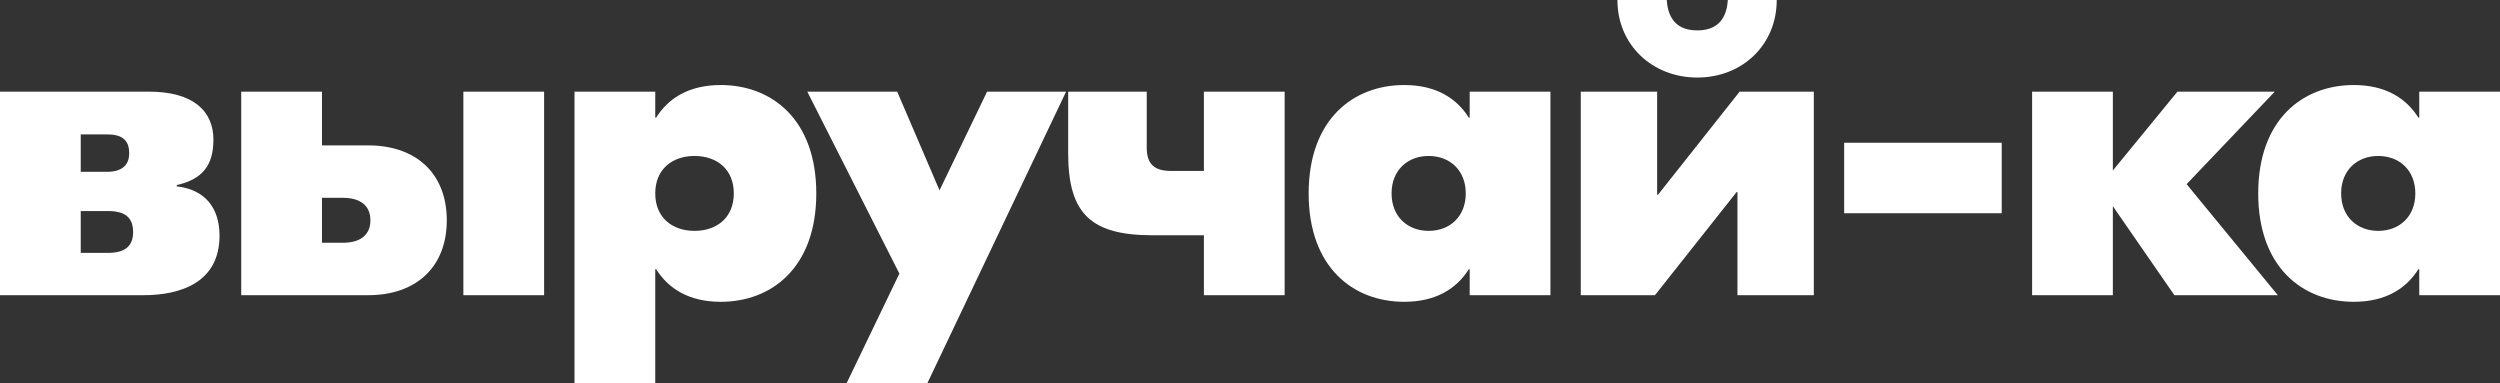
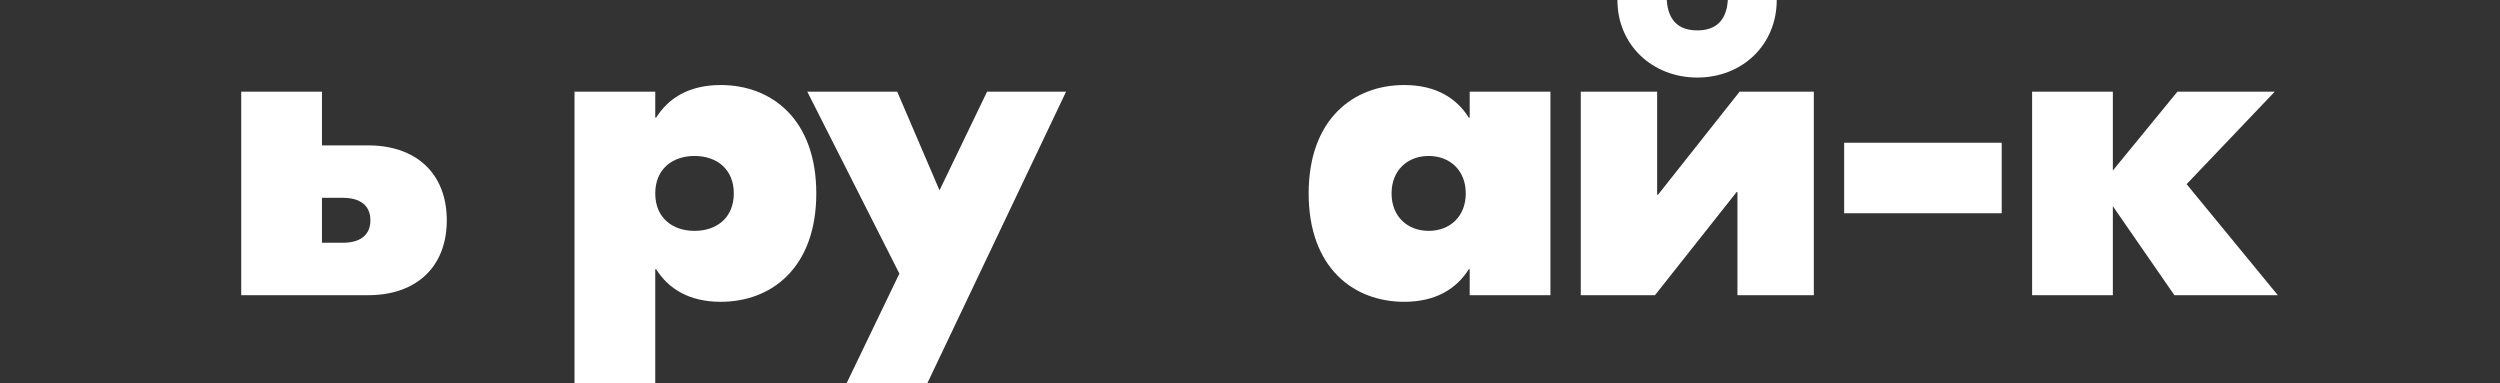
<svg xmlns="http://www.w3.org/2000/svg" width="587" height="90" viewBox="0 0 587 90" fill="none">
  <rect x="0" y="0" width="587" height="90" fill="#333333" stroke="none" />
-   <path d="M41.502 43.759C47.957 44.483 51.544 48.621 51.544 55.345C51.544 66.31 42.424 69.31 33.714 69.31H0V21.517H34.943C45.498 21.517 50.109 26.172 50.109 32.793C50.109 38.793 47.547 42.103 41.502 43.448V43.759ZM25.106 31.552H18.957V40.345H25.106C28.488 40.345 30.332 38.897 30.332 36C30.332 32.897 28.692 31.552 25.106 31.552ZM25.311 59.379C29.307 59.379 31.254 57.828 31.254 54.517C31.254 51 29.307 49.552 25.311 49.552H18.957V59.379H25.311Z" fill="white" />
-   <path d="M86.46 34.138C97.732 34.138 104.905 40.759 104.905 51.724C104.905 62.69 97.732 69.31 86.46 69.31H56.64V21.517H75.598V34.138H86.46ZM108.799 21.517H127.757V69.31H108.799V21.517ZM80.517 57C84.513 57 86.972 55.241 86.972 51.724C86.972 48.207 84.513 46.448 80.517 46.448H75.598V57H80.517Z" fill="white" />
+   <path d="M86.46 34.138C97.732 34.138 104.905 40.759 104.905 51.724C104.905 62.69 97.732 69.31 86.46 69.31H56.64V21.517H75.598V34.138H86.46ZM108.799 21.517H127.757H108.799V21.517ZM80.517 57C84.513 57 86.972 55.241 86.972 51.724C86.972 48.207 84.513 46.448 80.517 46.448H75.598V57H80.517Z" fill="white" />
  <path d="M134.896 90V21.517H153.854V27.621H154.059C156.928 23.069 161.744 19.965 169.225 19.965C181.214 19.965 191.666 28.035 191.666 45.414C191.666 62.793 181.214 70.862 169.225 70.862C161.744 70.862 156.928 67.759 154.059 63.207H153.854V90H134.896ZM163.076 54.207C168.302 54.207 172.299 51.103 172.299 45.414C172.299 39.724 168.302 36.621 163.076 36.621C157.85 36.621 153.854 39.724 153.854 45.414C153.854 51.103 157.85 54.207 163.076 54.207Z" fill="white" />
  <path d="M231.77 21.517H250.318L217.731 90H198.774L211.173 64.241L189.551 21.517H210.661L220.6 44.69L231.77 21.517Z" fill="white" />
-   <path d="M282.676 21.517H301.633V69.31H282.676V55.241H270.687C256.34 55.241 250.807 50.379 250.807 36V21.517H269.252V34.655C269.252 38.586 271.096 40.138 274.99 40.138H282.676V21.517Z" fill="white" />
  <path d="M329.713 70.862C317.723 70.862 307.271 62.793 307.271 45.414C307.271 28.035 317.723 19.965 329.713 19.965C337.193 19.965 342.009 23.069 344.879 27.621H345.084V21.517H364.041V69.31H345.084V63.207H344.879C342.009 67.759 337.193 70.862 329.713 70.862ZM335.451 54.207C340.37 54.207 344.161 50.897 344.161 45.414C344.161 39.931 340.37 36.621 335.451 36.621C330.532 36.621 326.741 39.931 326.741 45.414C326.741 50.897 330.532 54.207 335.451 54.207Z" fill="white" />
  <path d="M417.175 0C417.175 10.552 409.08 18.207 398.525 18.207C387.97 18.207 379.772 10.552 379.772 0H391.352C391.557 3 392.684 7.138 398.525 7.138C404.366 7.138 405.493 3 405.698 0H417.175ZM371.165 69.31V21.517H389.097V45.724H389.302L408.465 21.517H425.885V69.31H407.952V45.103H407.747L388.585 69.31H371.165Z" fill="white" />
  <path d="M470.001 33.517V50.069H433.009V33.517H470.001Z" fill="white" />
  <path d="M534.832 69.31H510.546L496.098 48.414V69.31H477.14V21.517H496.098V40.035L511.264 21.517H534.115L513.416 43.241L534.832 69.31Z" fill="white" />
-   <path d="M552.672 70.862C540.682 70.862 530.23 62.793 530.23 45.414C530.23 28.035 540.682 19.965 552.672 19.965C560.152 19.965 564.968 23.069 567.838 27.621H568.042V21.517H587V69.31H568.042V63.207H567.838C564.968 67.759 560.152 70.862 552.672 70.862ZM558.41 54.207C563.329 54.207 567.12 50.897 567.12 45.414C567.12 39.931 563.329 36.621 558.41 36.621C553.491 36.621 549.7 39.931 549.7 45.414C549.7 50.897 553.491 54.207 558.41 54.207Z" fill="white" />
</svg>